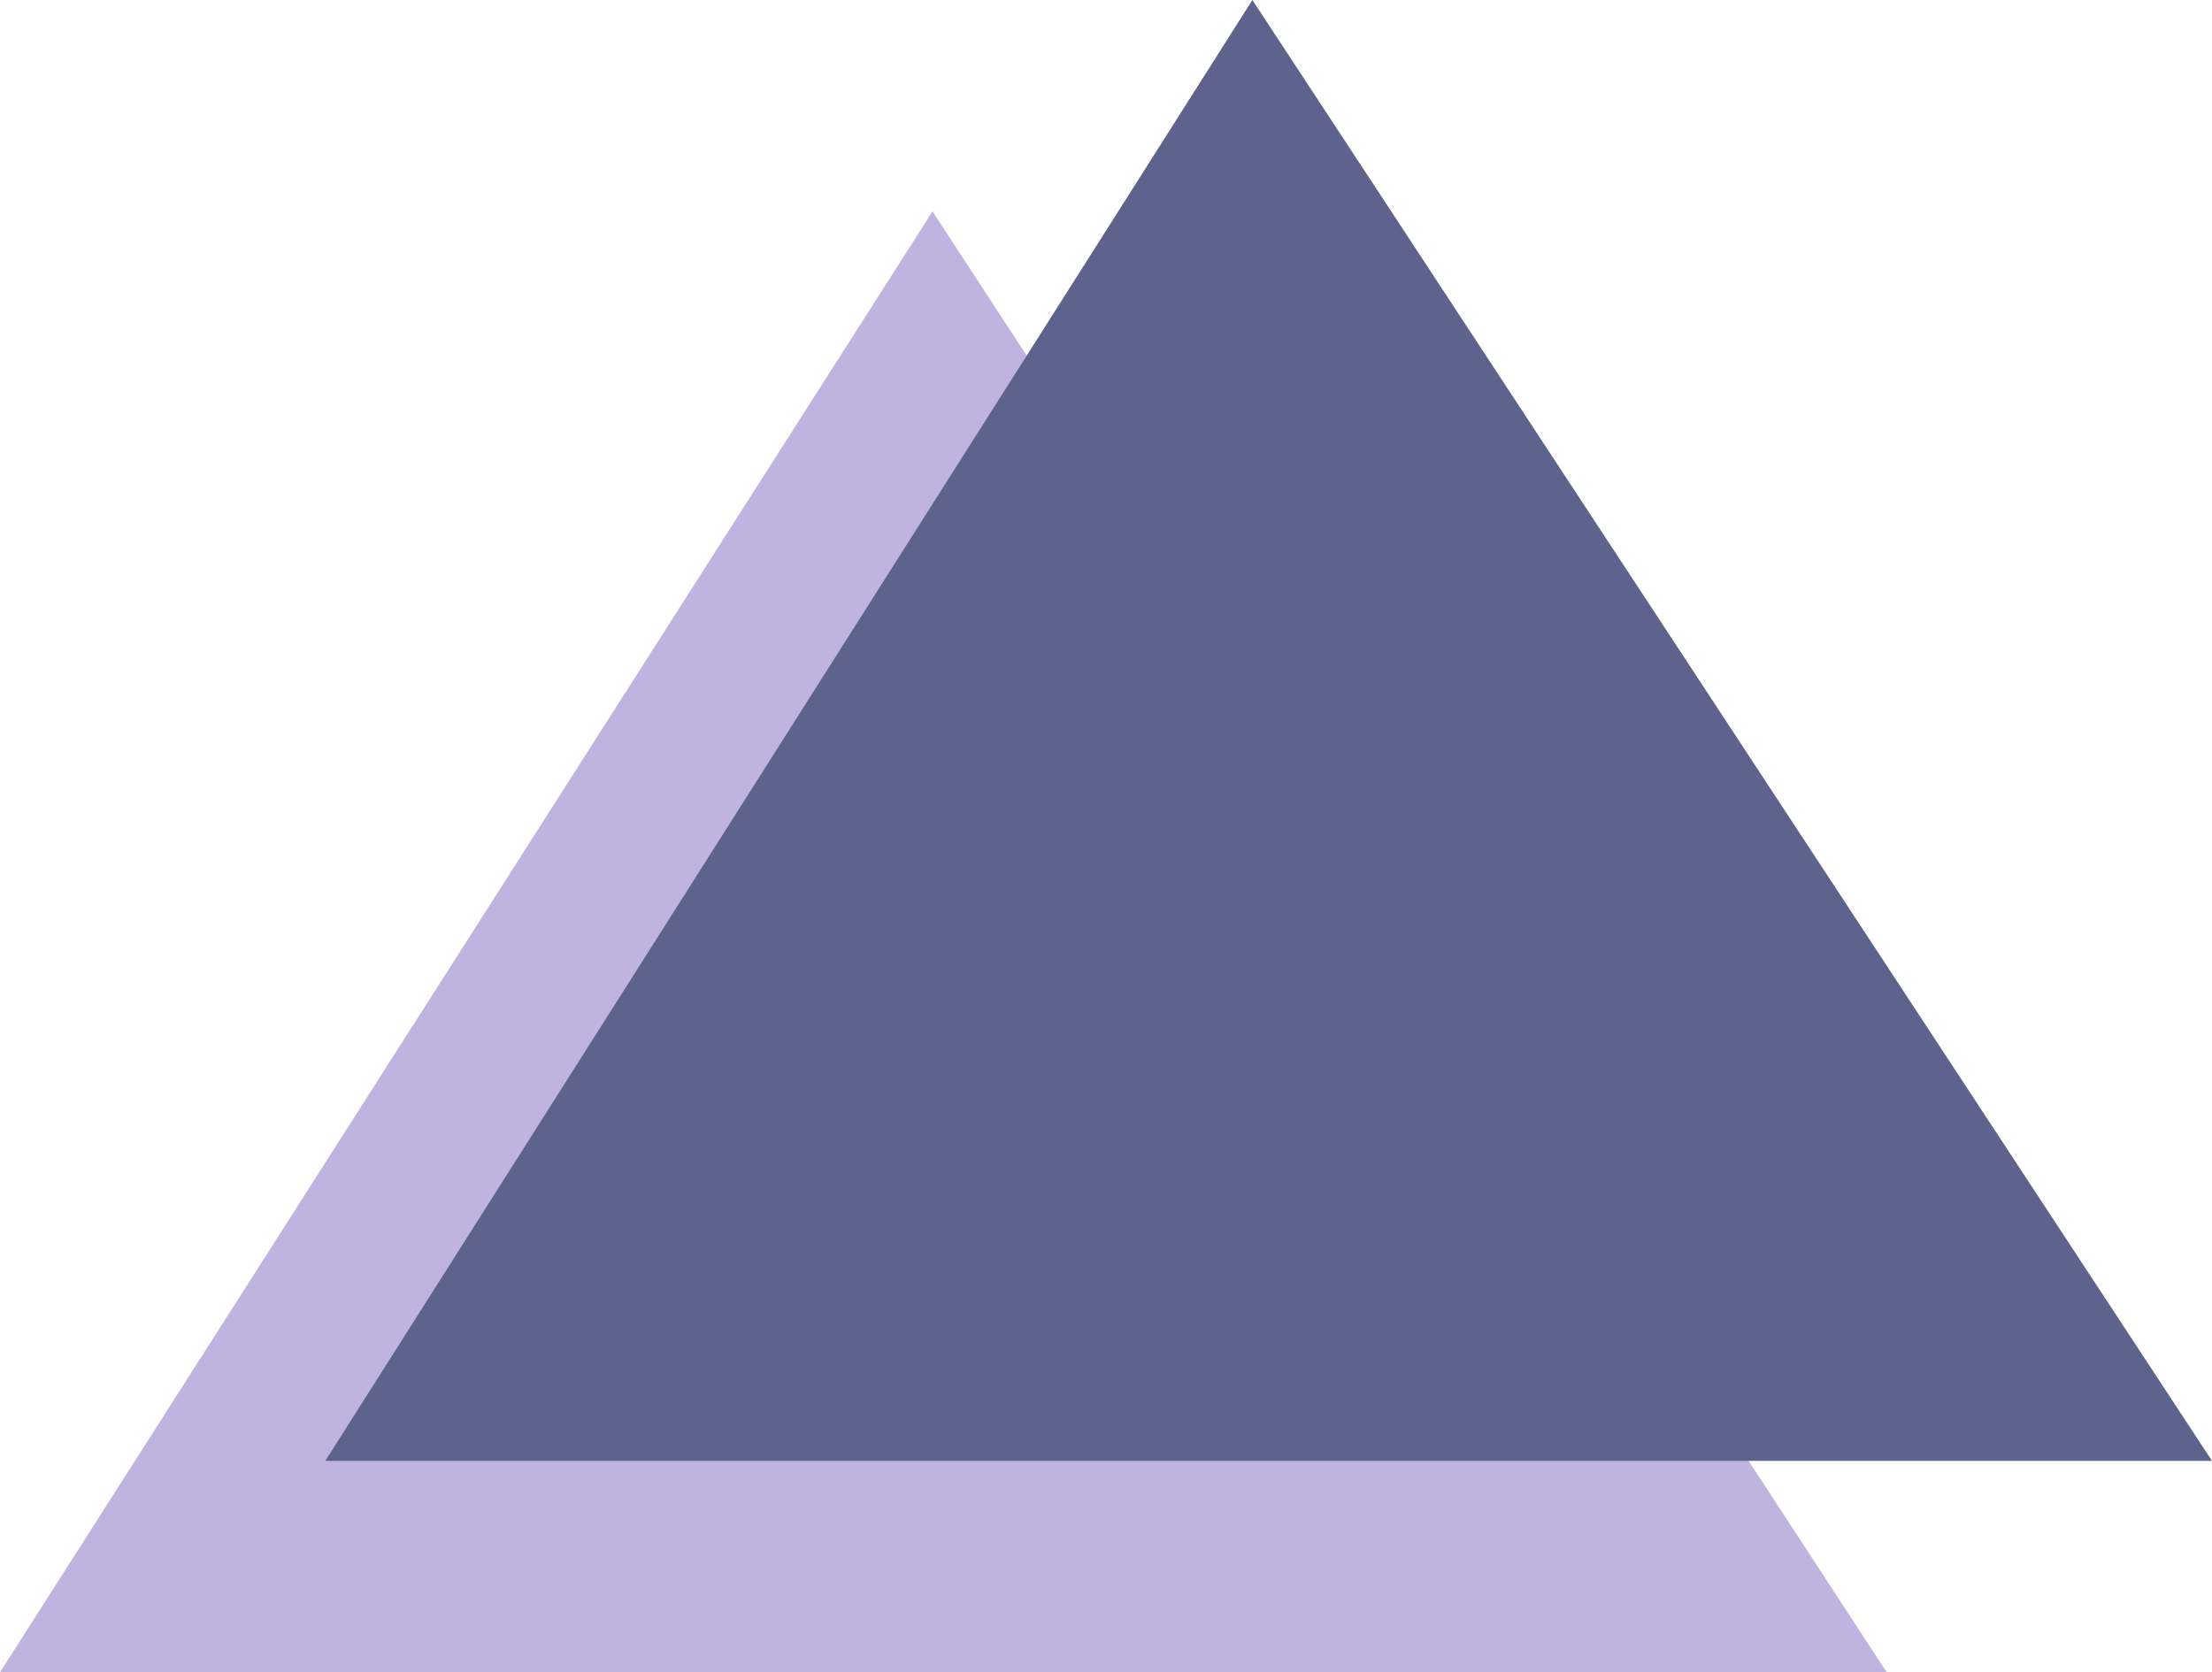
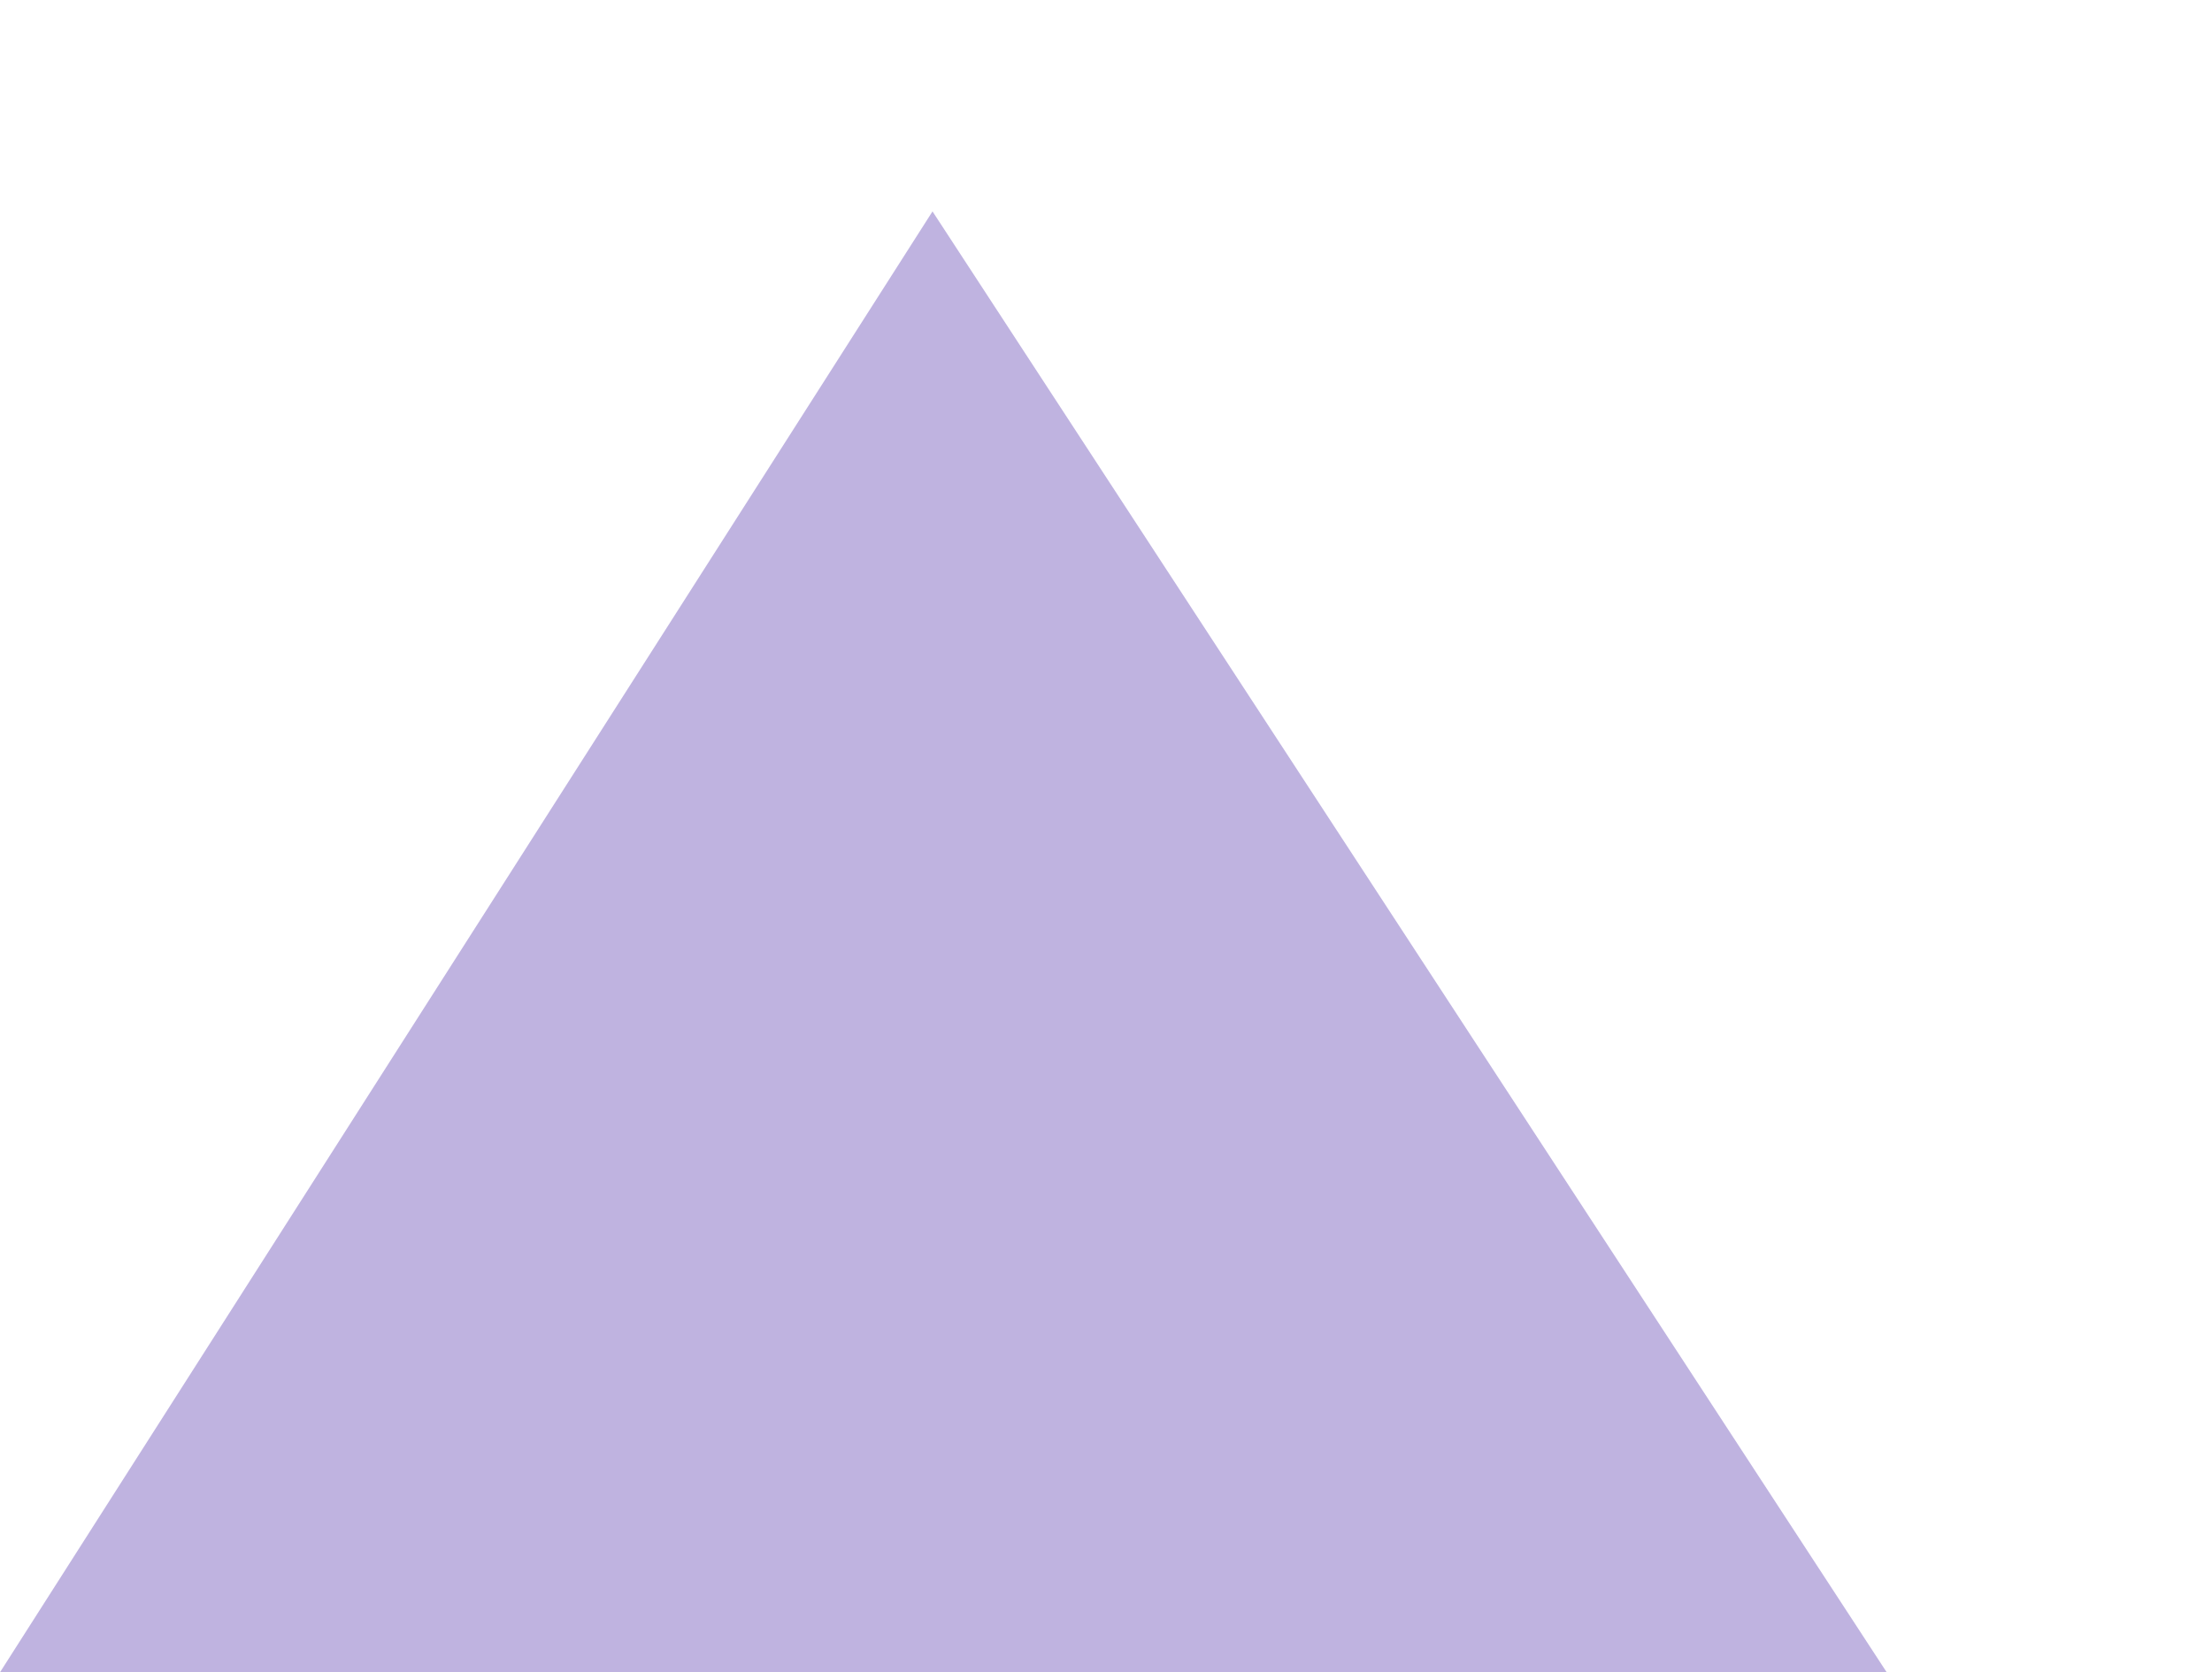
<svg xmlns="http://www.w3.org/2000/svg" width="612" height="462.75">
  <path fill="#bfb3e0" fill-rule="evenodd" d="m258 58.5 264 404.25H0Zm0 0" />
-   <path fill="#5d638c" fill-rule="evenodd" d="M346.5 0 612 404.25H90Zm0 0" />
</svg>